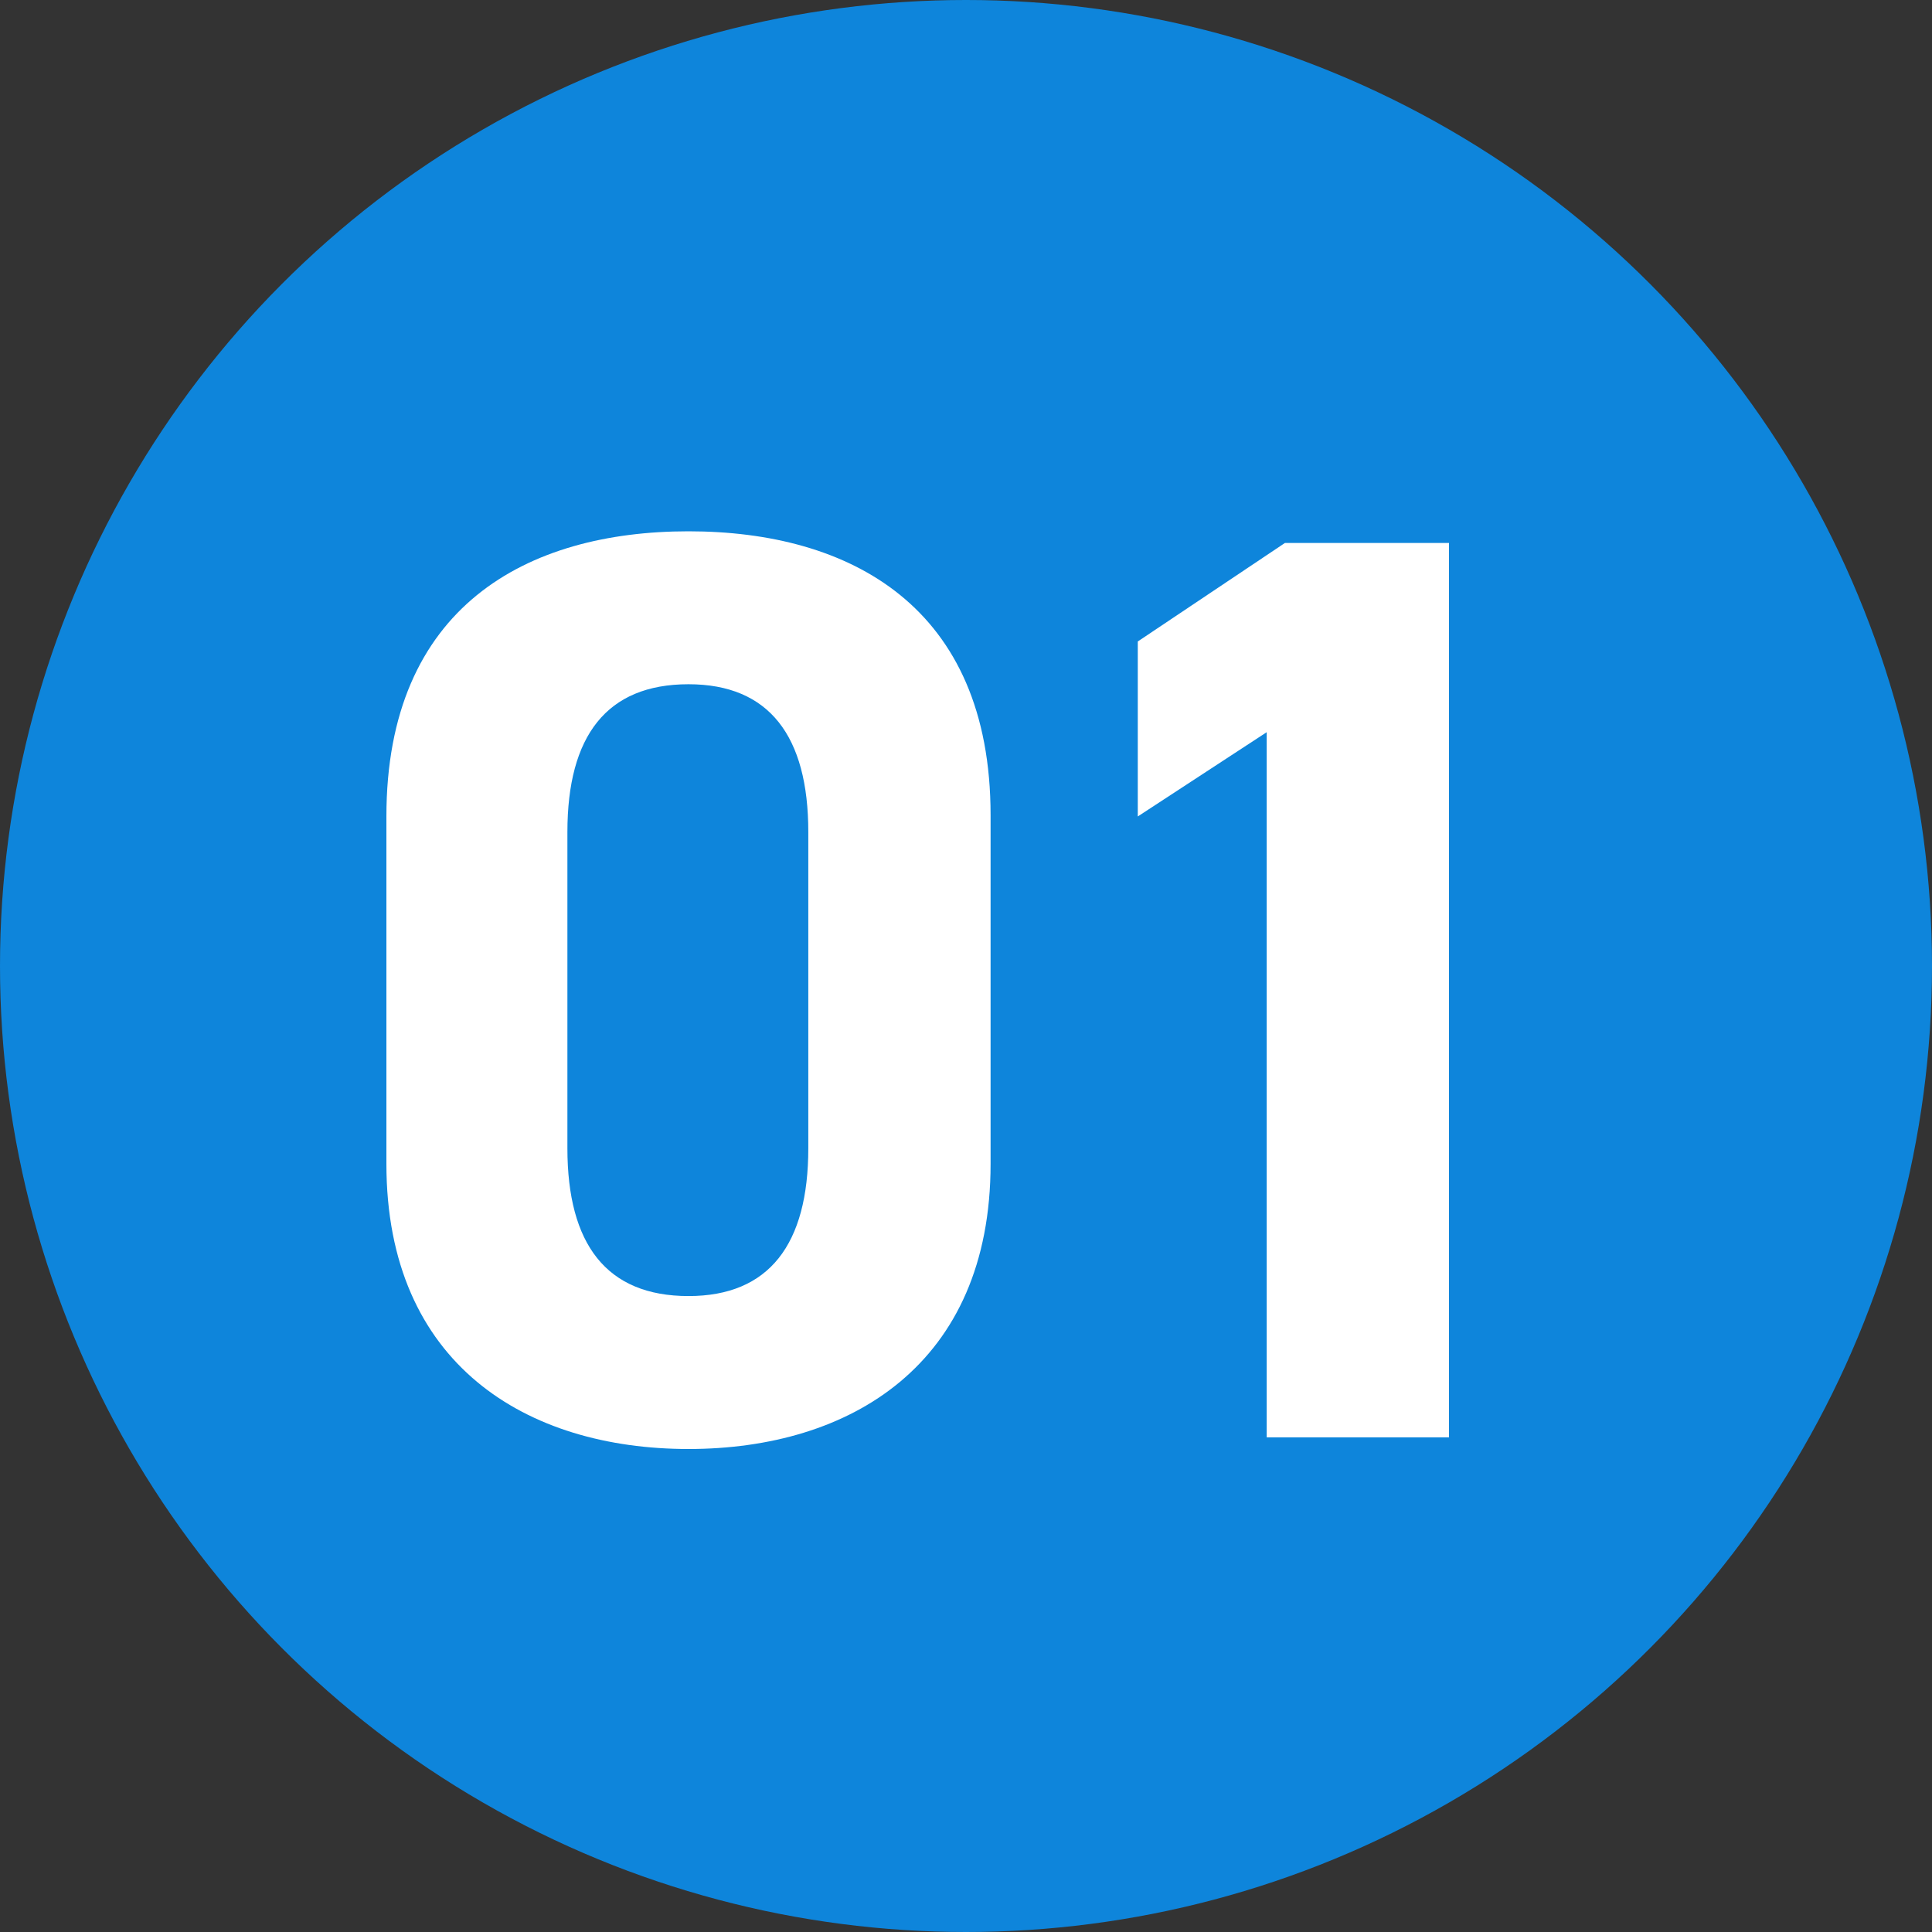
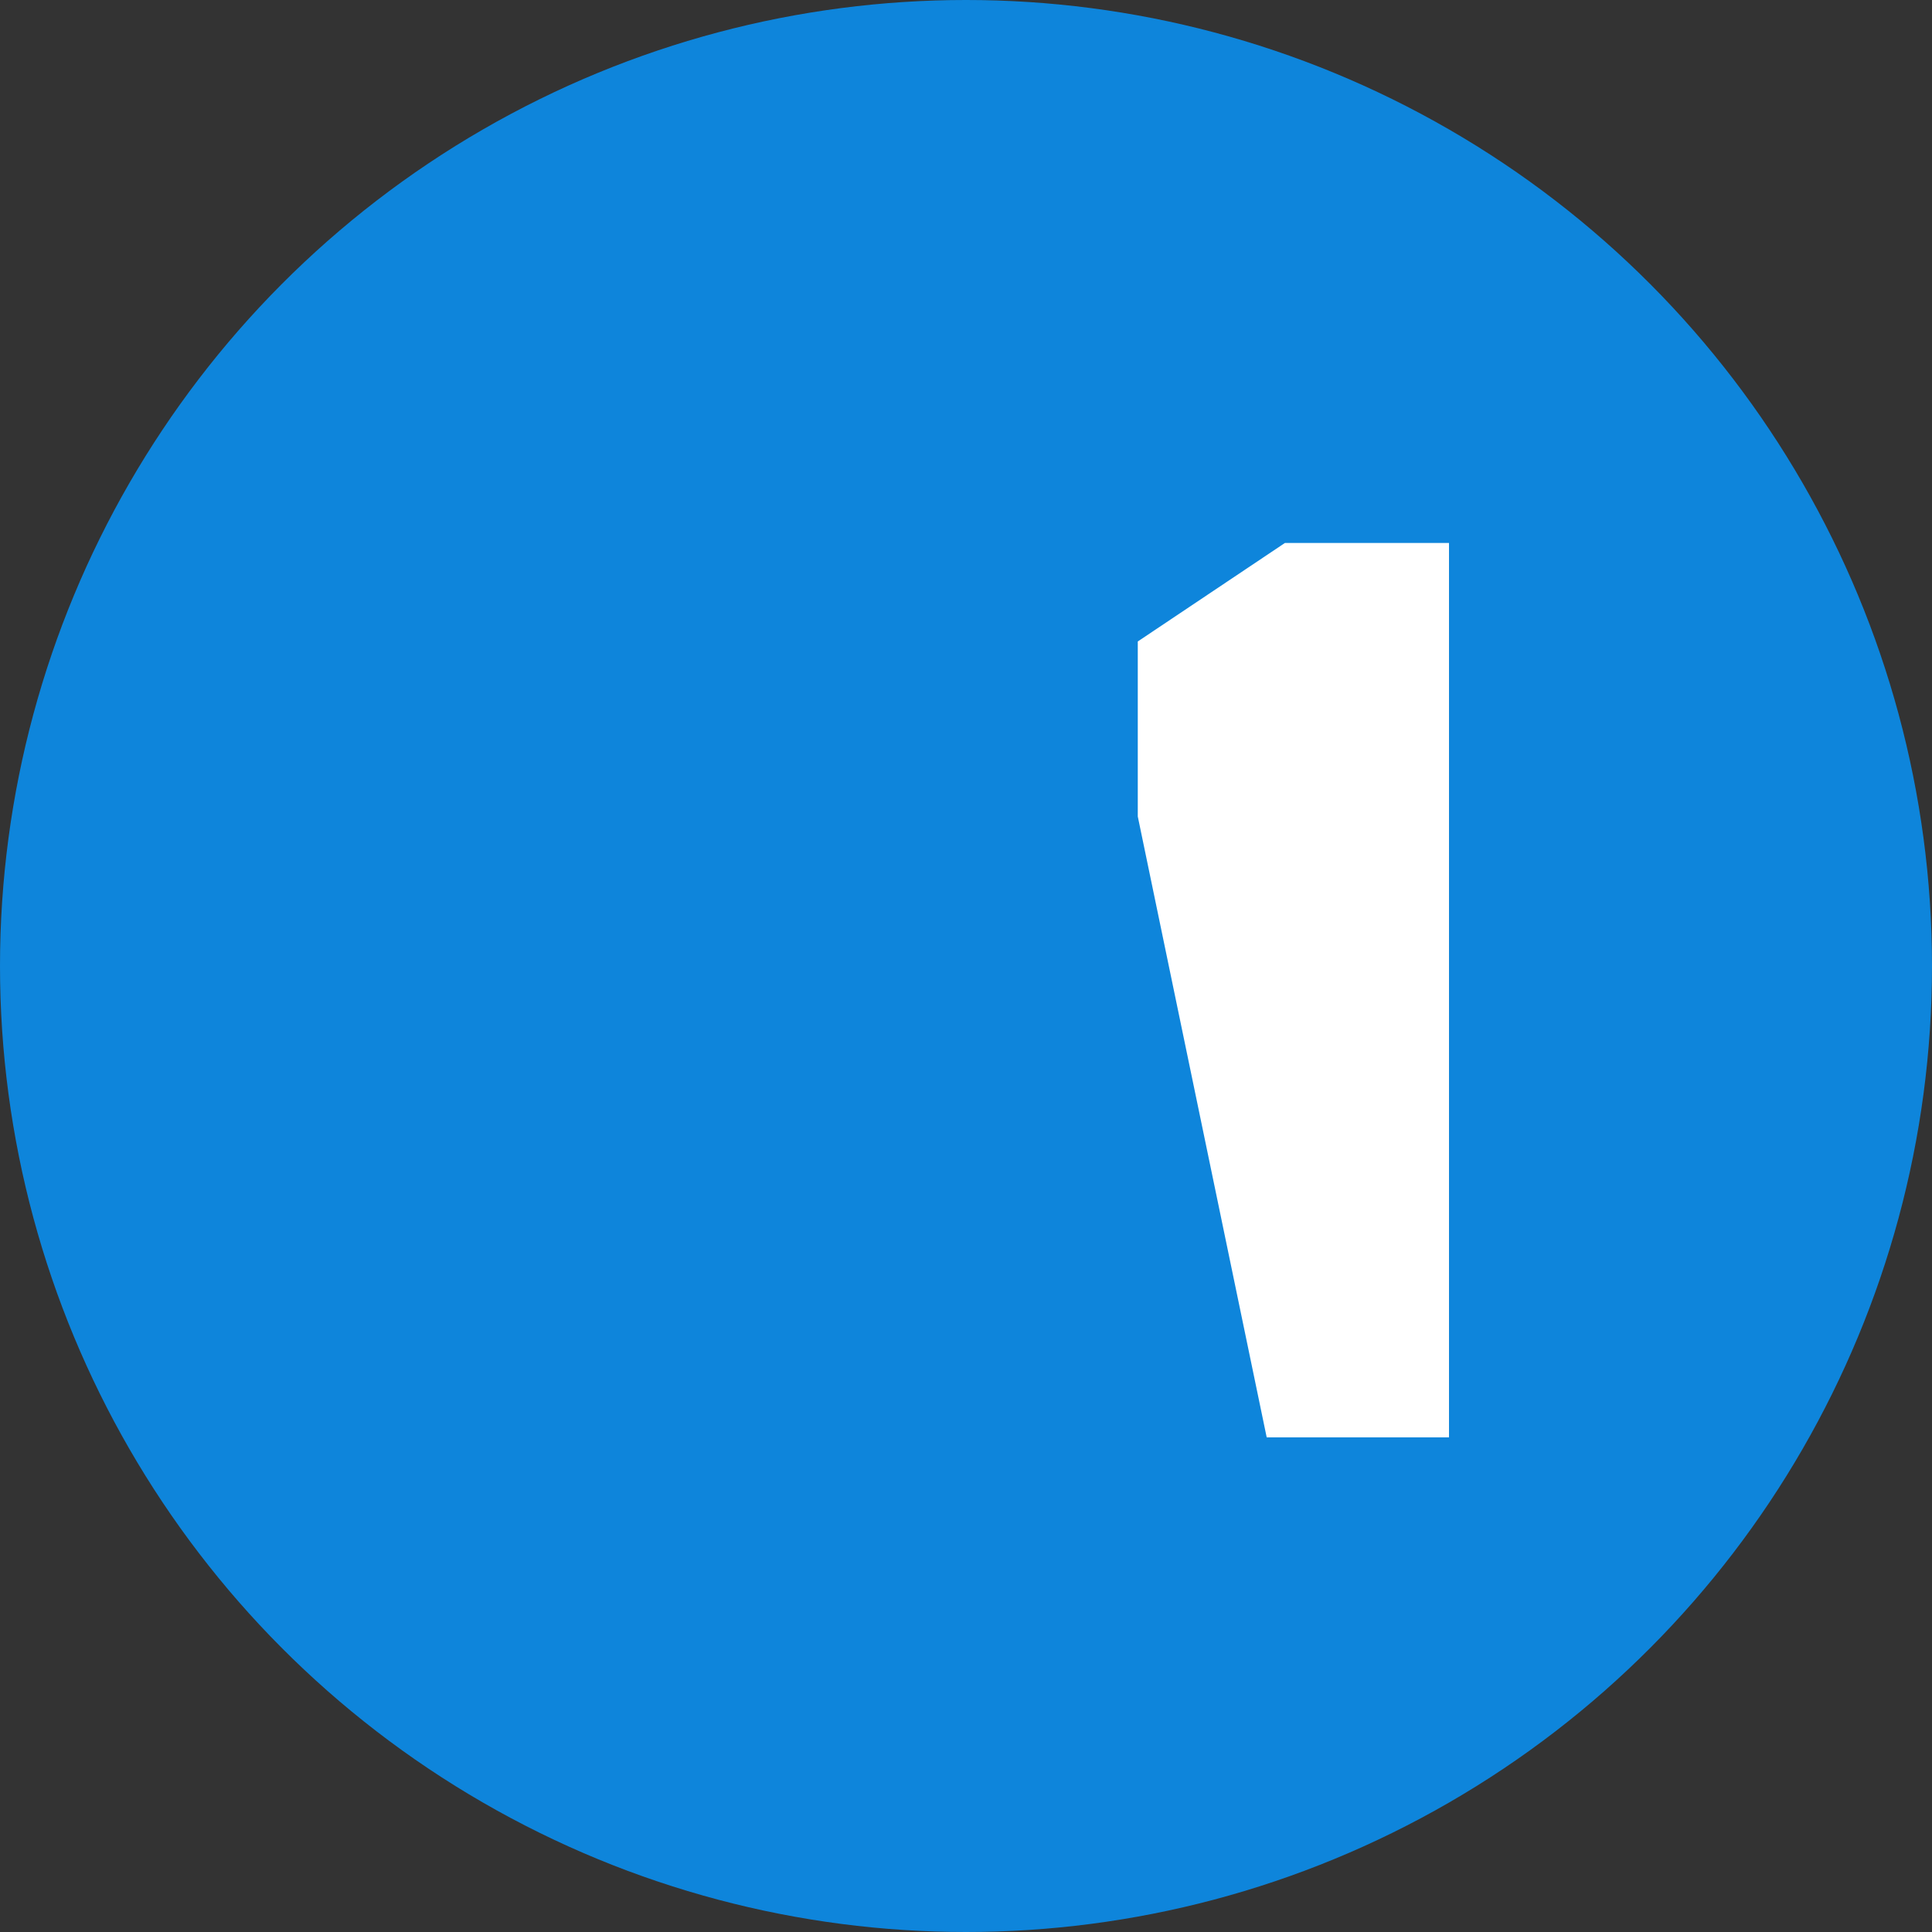
<svg xmlns="http://www.w3.org/2000/svg" width="80" height="80" viewBox="0 0 80 80" fill="none">
  <rect x="0" y="0" width="80" height="80" fill="#333333" stroke="none" />
  <circle cx="40" cy="40" r="40" fill="#0E85DB" />
-   <path d="M41.018 33.754V48.192C41.018 56.511 35.195 60 28.509 60C21.823 60 16 56.511 16 48.192V33.808C16 25.113 21.823 22 28.509 22C35.195 22 41.018 25.113 41.018 33.754ZM33.47 34.452C33.47 30.48 31.852 28.333 28.509 28.333C25.112 28.333 23.495 30.48 23.495 34.452V47.548C23.495 51.52 25.112 53.667 28.509 53.667C31.852 53.667 33.47 51.52 33.47 47.548V34.452Z" fill="white" />
-   <path d="M60 22.483V59.517H52.451V30.319L47.113 33.808V26.562L53.206 22.483H60Z" fill="white" />
+   <path d="M60 22.483V59.517H52.451L47.113 33.808V26.562L53.206 22.483H60Z" fill="white" />
</svg>